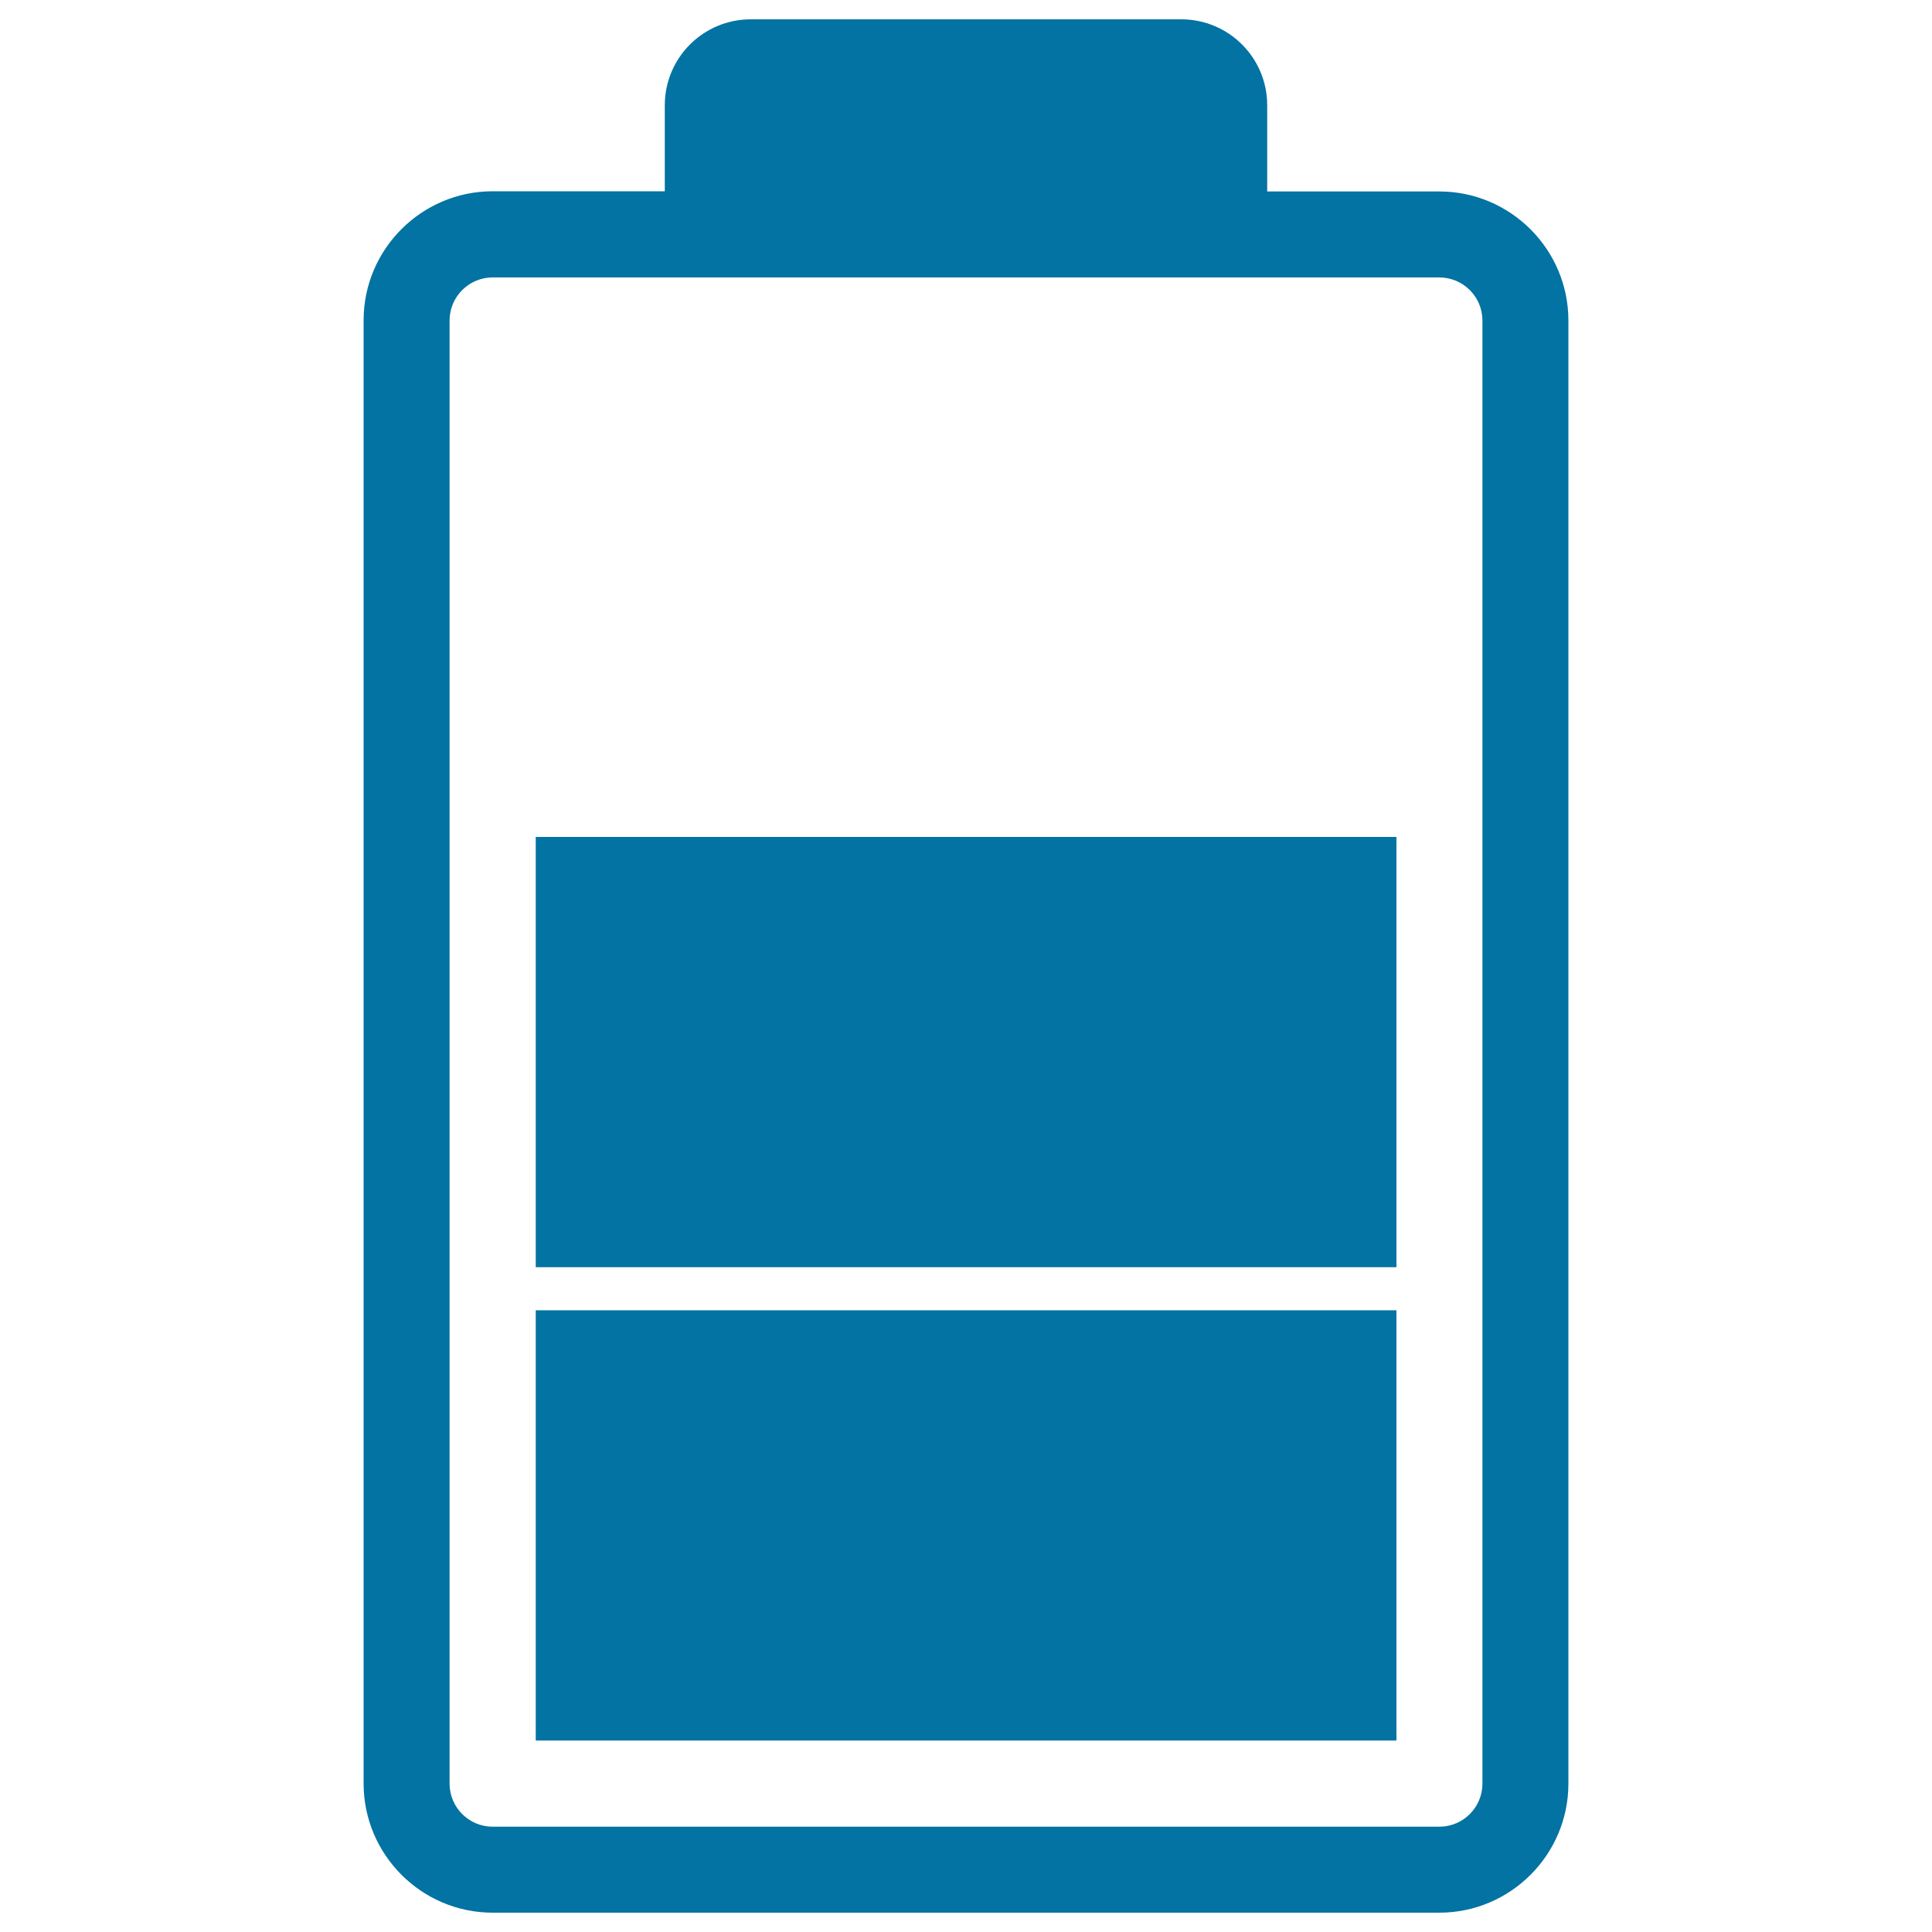
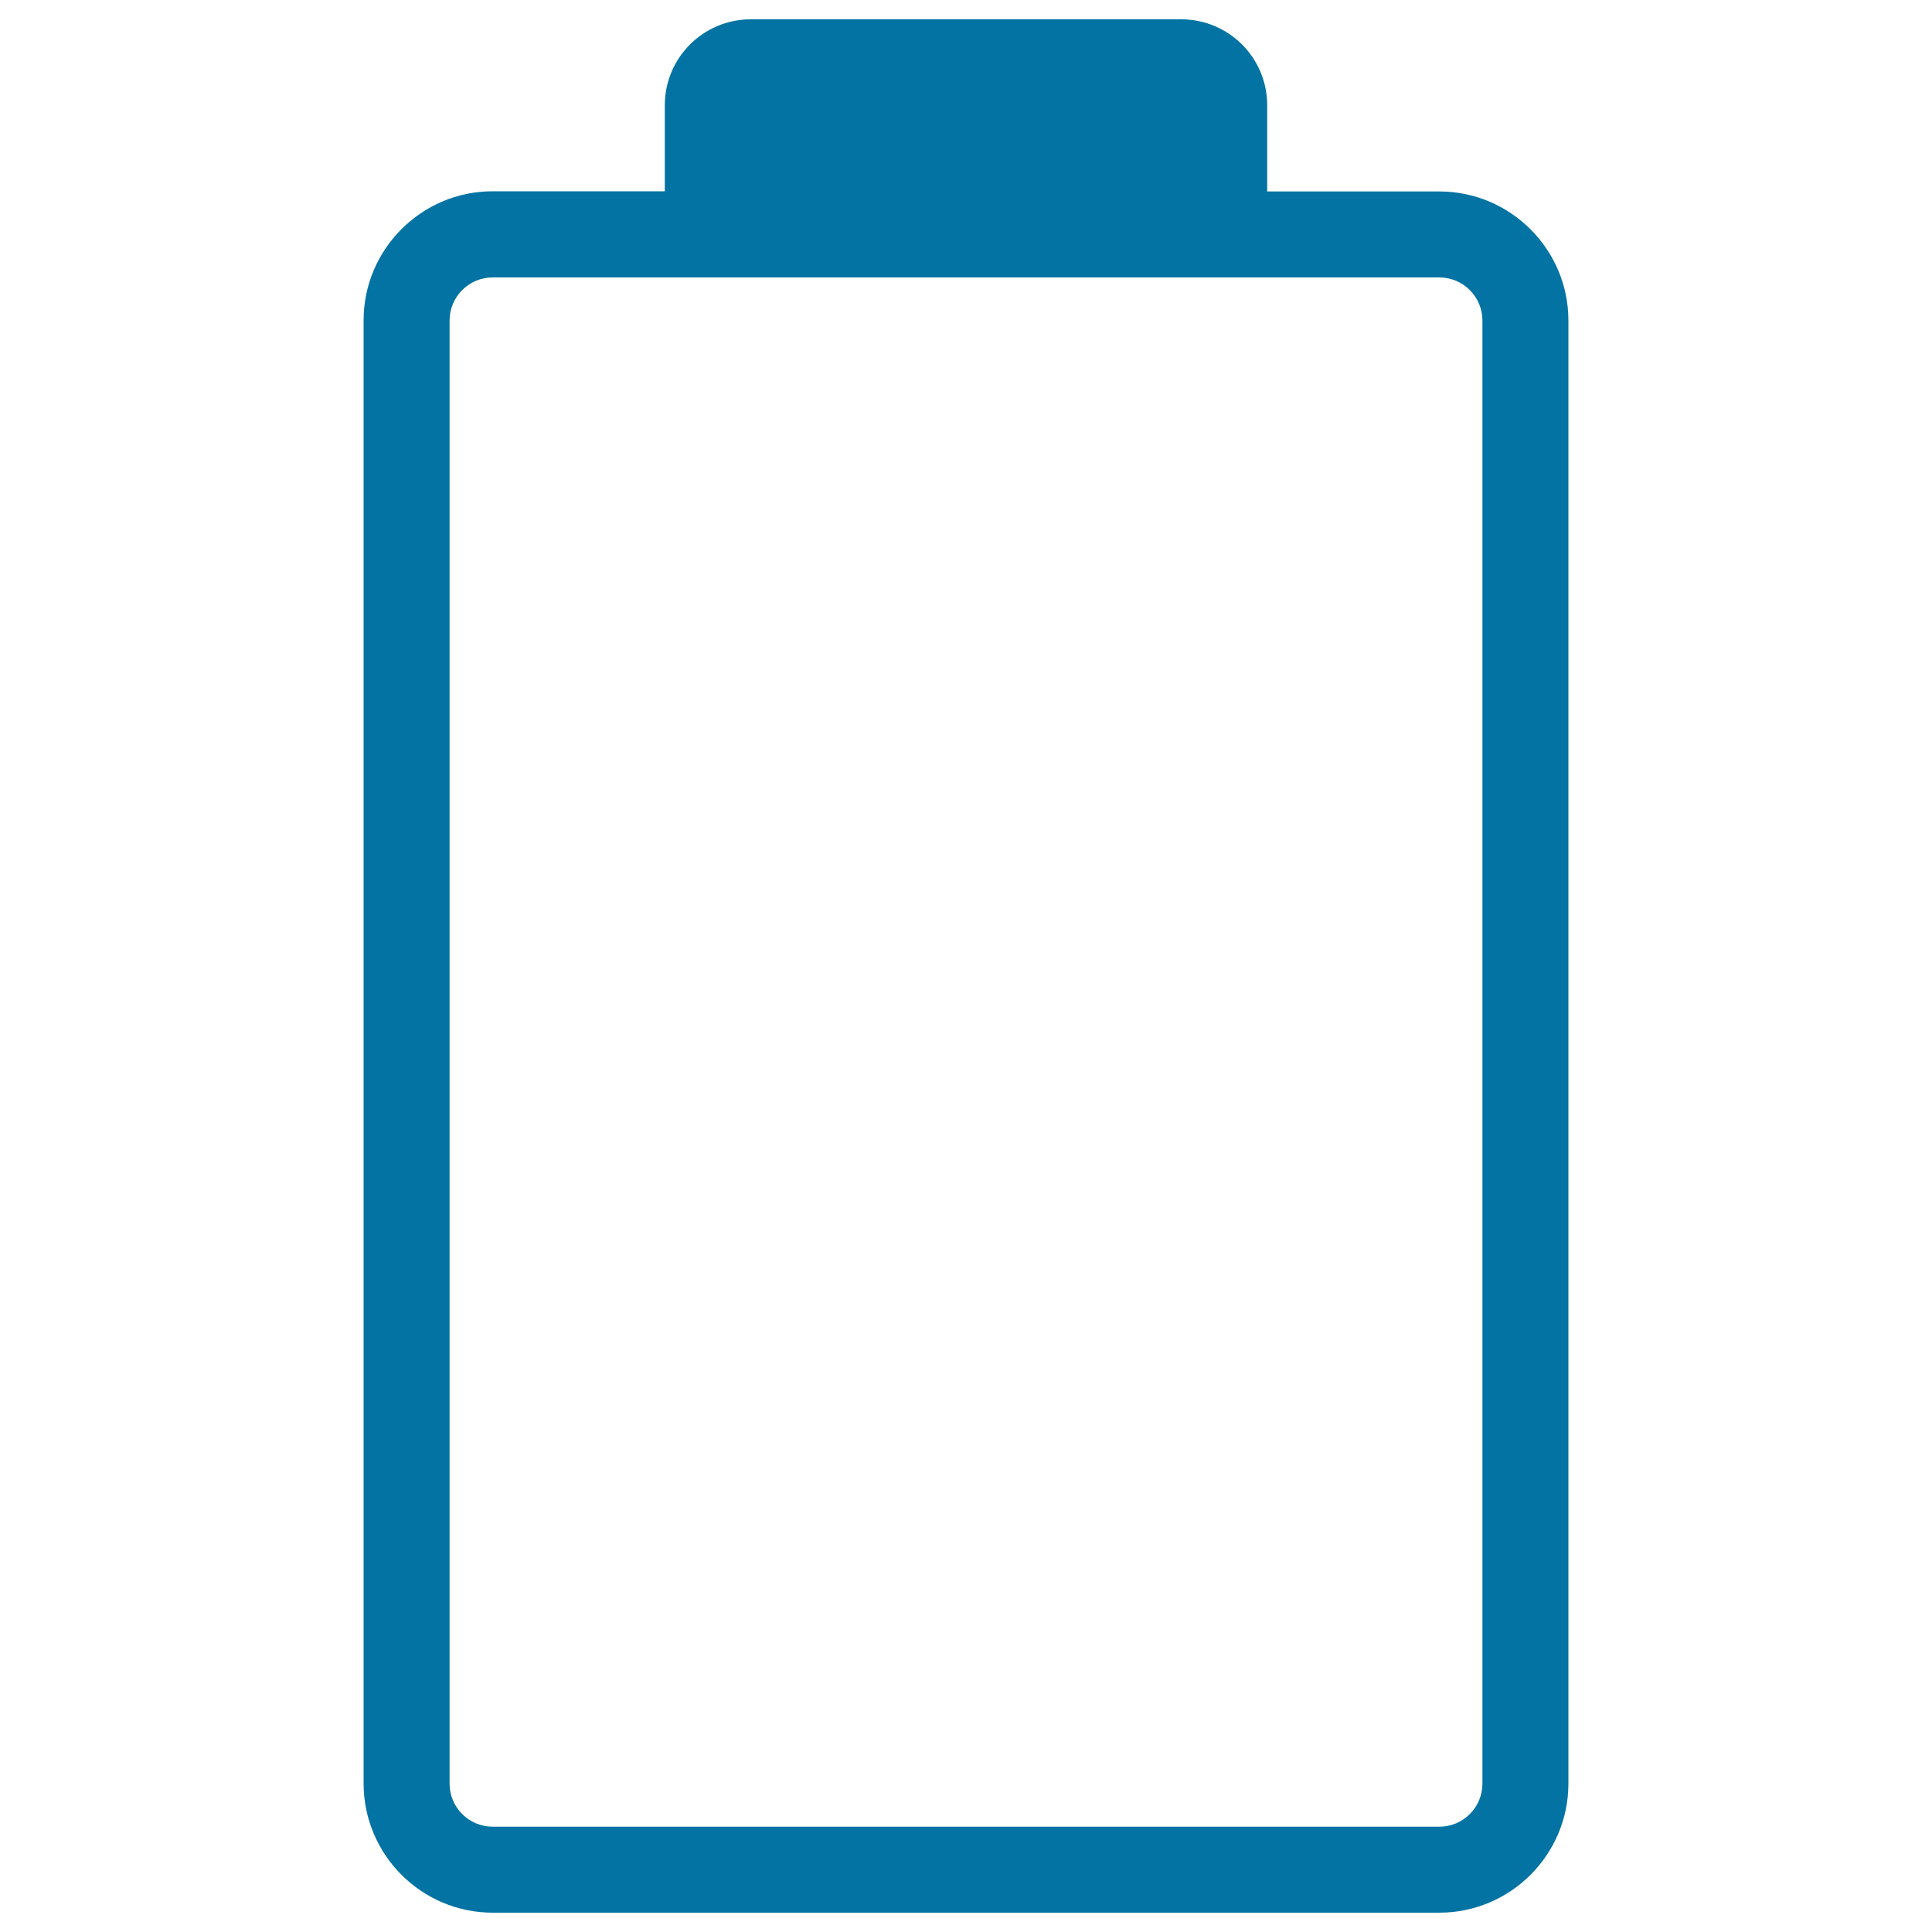
<svg xmlns="http://www.w3.org/2000/svg" viewBox="0 0 1000 1000" style="fill:#0273a2">
  <title>Battery Status Symbol SVG icon</title>
  <g>
-     <path d="M255,990h490c36.8,0,66.8-30,66.8-66.8V165.9c0-36.8-30-66.8-66.8-66.8h-89.1V54.5c0-24.6-19.9-44.5-44.5-44.5H388.6c-24.6,0-44.5,19.9-44.5,44.5v44.5H255c-36.8,0-66.8,30-66.8,66.8v757.3C188.2,960,218.2,990,255,990z M232.7,165.9c0-12.3,10-22.3,22.3-22.3h133.6h222.7H745c12.3,0,22.3,10,22.3,22.3v757.3c0,12.3-10,22.3-22.3,22.3H255c-12.3,0-22.3-10-22.3-22.3L232.7,165.9L232.7,165.9z" />
-     <rect x="277.3" y="433.2" width="445.5" height="222.7" />
-     <rect x="277.3" y="678.2" width="445.5" height="222.7" />
+     <path d="M255,990h490c36.8,0,66.8-30,66.8-66.8V165.9c0-36.8-30-66.8-66.8-66.8h-89.1V54.5c0-24.6-19.9-44.5-44.5-44.5H388.6c-24.6,0-44.5,19.9-44.5,44.5v44.5H255c-36.8,0-66.8,30-66.8,66.8v757.3C188.2,960,218.2,990,255,990z M232.7,165.9c0-12.3,10-22.3,22.3-22.3h133.6h222.7H745c12.3,0,22.3,10,22.3,22.3v757.3c0,12.3-10,22.3-22.3,22.3H255c-12.3,0-22.3-10-22.3-22.3L232.7,165.9z" />
  </g>
</svg>